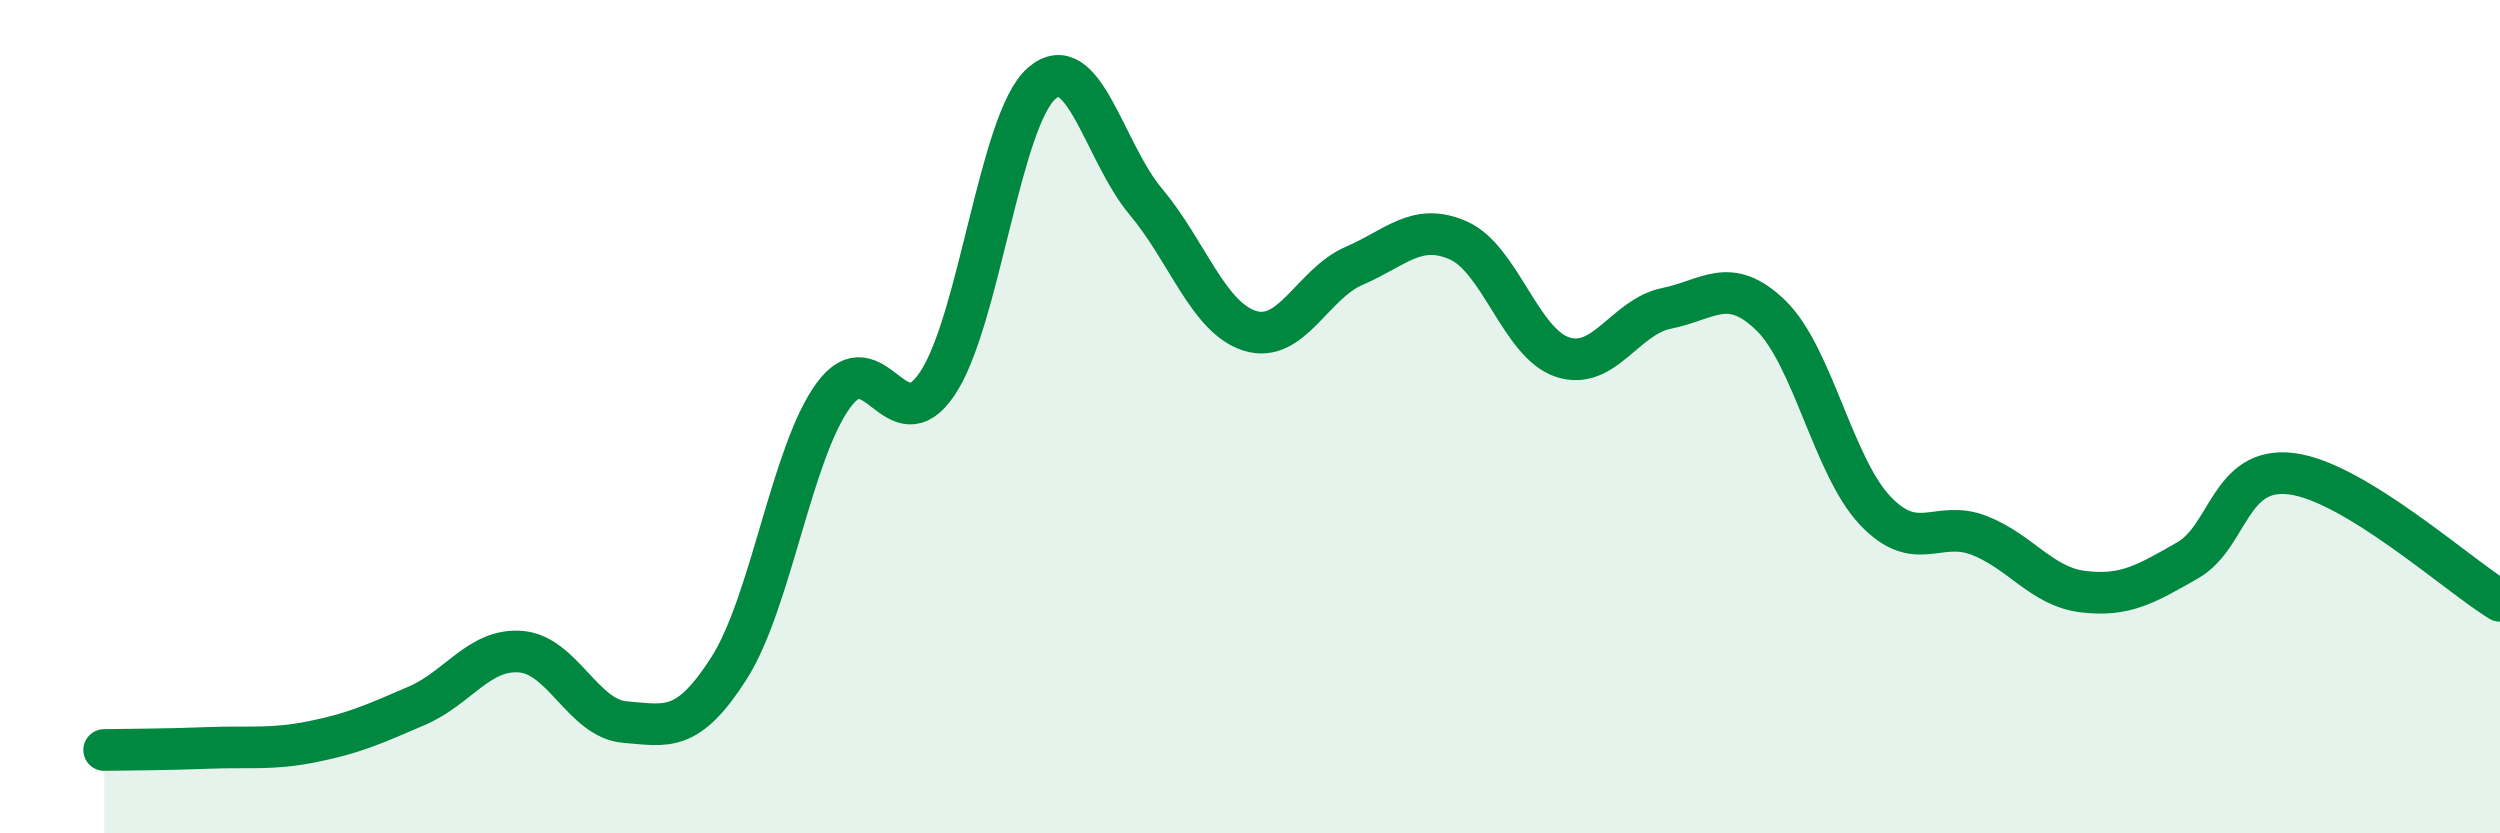
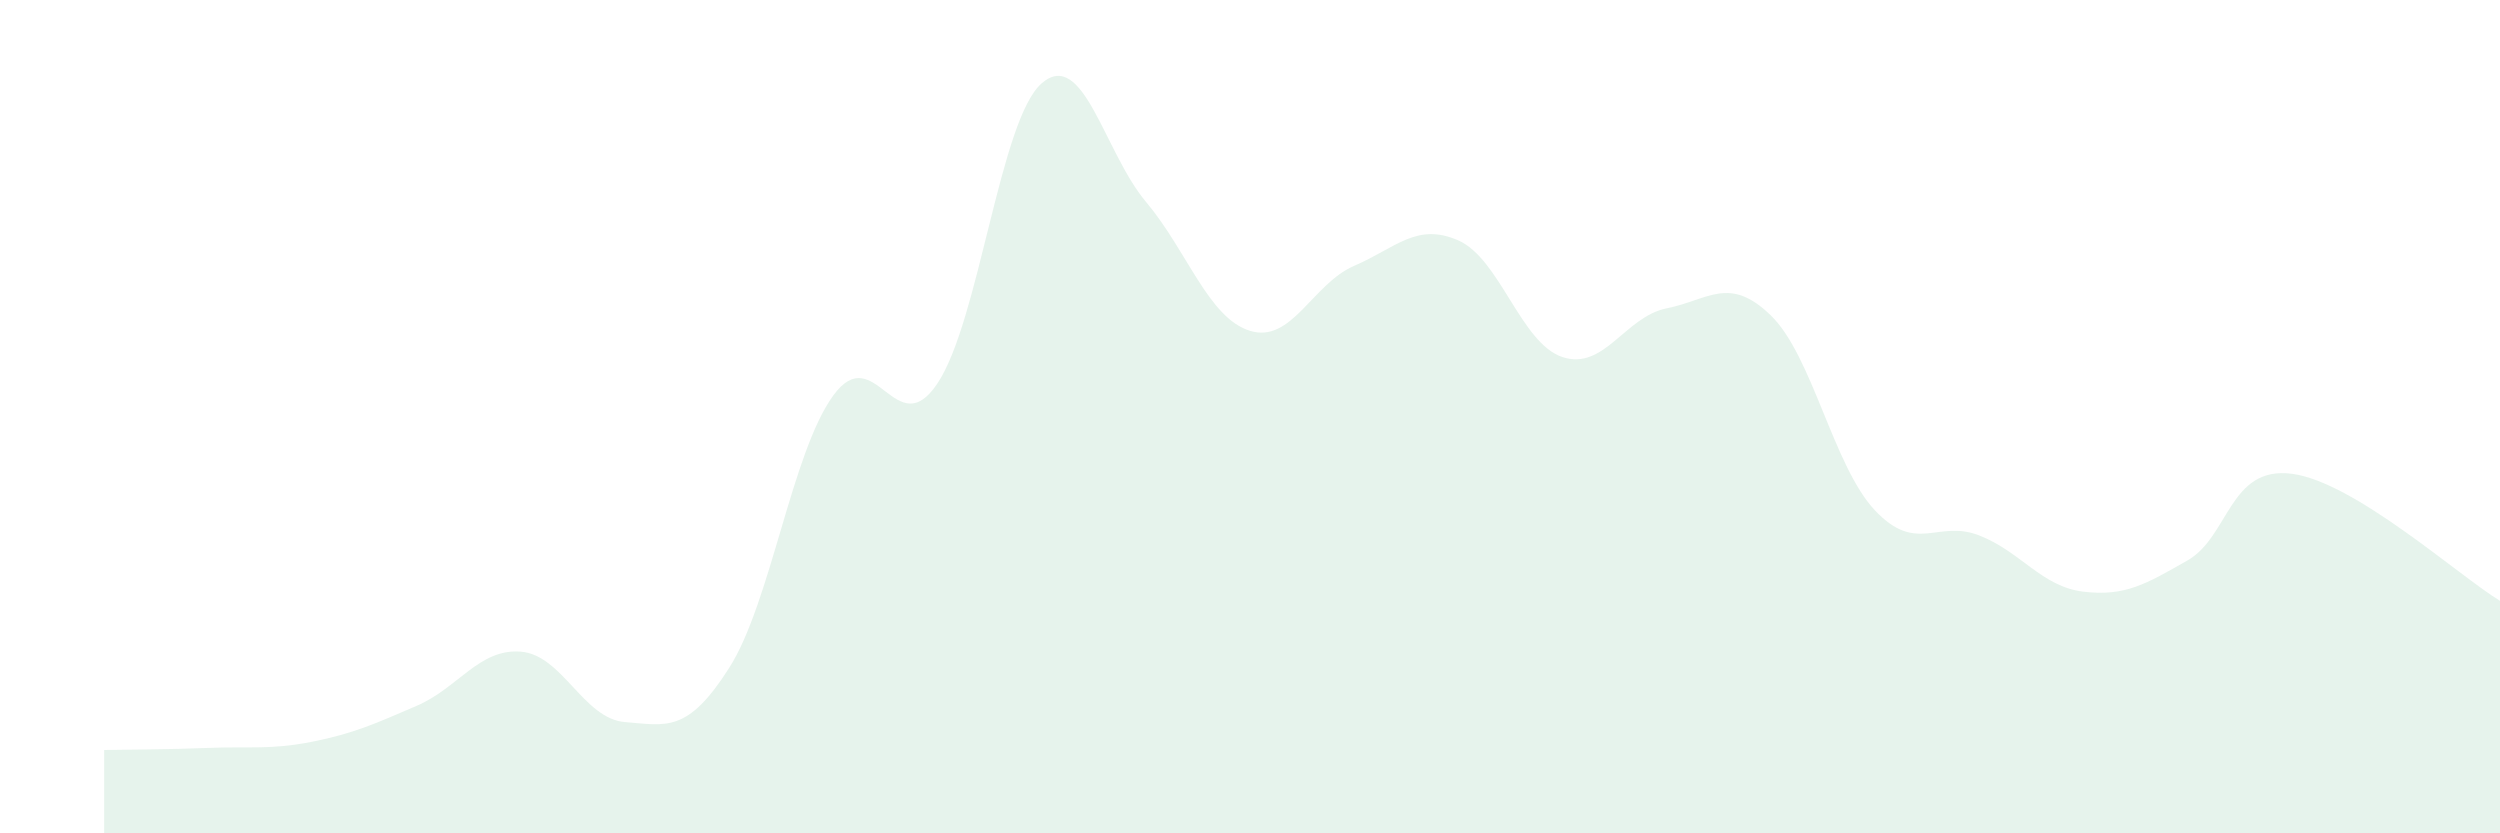
<svg xmlns="http://www.w3.org/2000/svg" width="60" height="20" viewBox="0 0 60 20">
  <path d="M 2.5,18 C 3,17.99 4,17.99 5,17.95 C 6,17.91 6.5,18 7.5,17.8 C 8.5,17.6 9,17.37 10,16.94 C 11,16.51 11.5,15.56 12.5,15.64 C 13.5,15.72 14,17.25 15,17.33 C 16,17.41 16.5,17.6 17.5,16.03 C 18.5,14.46 19,10.86 20,9.49 C 21,8.12 21.5,10.7 22.5,9.2 C 23.5,7.7 24,2.87 25,2 C 26,1.13 26.5,3.65 27.5,4.84 C 28.5,6.03 29,7.63 30,7.94 C 31,8.25 31.5,6.81 32.5,6.38 C 33.5,5.95 34,5.33 35,5.77 C 36,6.21 36.5,8.24 37.5,8.57 C 38.5,8.9 39,7.6 40,7.4 C 41,7.2 41.5,6.6 42.5,7.57 C 43.5,8.54 44,11.19 45,12.25 C 46,13.31 46.5,12.46 47.5,12.85 C 48.5,13.24 49,14.08 50,14.2 C 51,14.32 51.5,14.02 52.5,13.45 C 53.5,12.88 53.5,11.18 55,11.37 C 56.5,11.56 59,13.81 60,14.42L60 20L2.5 20Z" fill="#008740" opacity="0.1" stroke-linecap="round" stroke-linejoin="round" />
-   <path d="M 2.5,18 C 3,17.99 4,17.99 5,17.95 C 6,17.91 6.5,18 7.5,17.8 C 8.5,17.6 9,17.37 10,16.94 C 11,16.51 11.5,15.56 12.5,15.64 C 13.5,15.72 14,17.25 15,17.33 C 16,17.41 16.5,17.6 17.5,16.03 C 18.5,14.46 19,10.86 20,9.49 C 21,8.12 21.5,10.7 22.5,9.2 C 23.5,7.7 24,2.87 25,2 C 26,1.13 26.5,3.65 27.5,4.84 C 28.5,6.03 29,7.63 30,7.94 C 31,8.25 31.5,6.81 32.5,6.38 C 33.5,5.95 34,5.33 35,5.77 C 36,6.21 36.5,8.24 37.5,8.57 C 38.5,8.9 39,7.6 40,7.4 C 41,7.2 41.5,6.6 42.5,7.57 C 43.5,8.54 44,11.19 45,12.25 C 46,13.31 46.5,12.46 47.5,12.85 C 48.5,13.24 49,14.08 50,14.2 C 51,14.32 51.5,14.02 52.5,13.45 C 53.5,12.88 53.5,11.18 55,11.37 C 56.5,11.56 59,13.81 60,14.42" stroke="#008740" stroke-width="1" fill="none" stroke-linecap="round" stroke-linejoin="round" />
</svg>